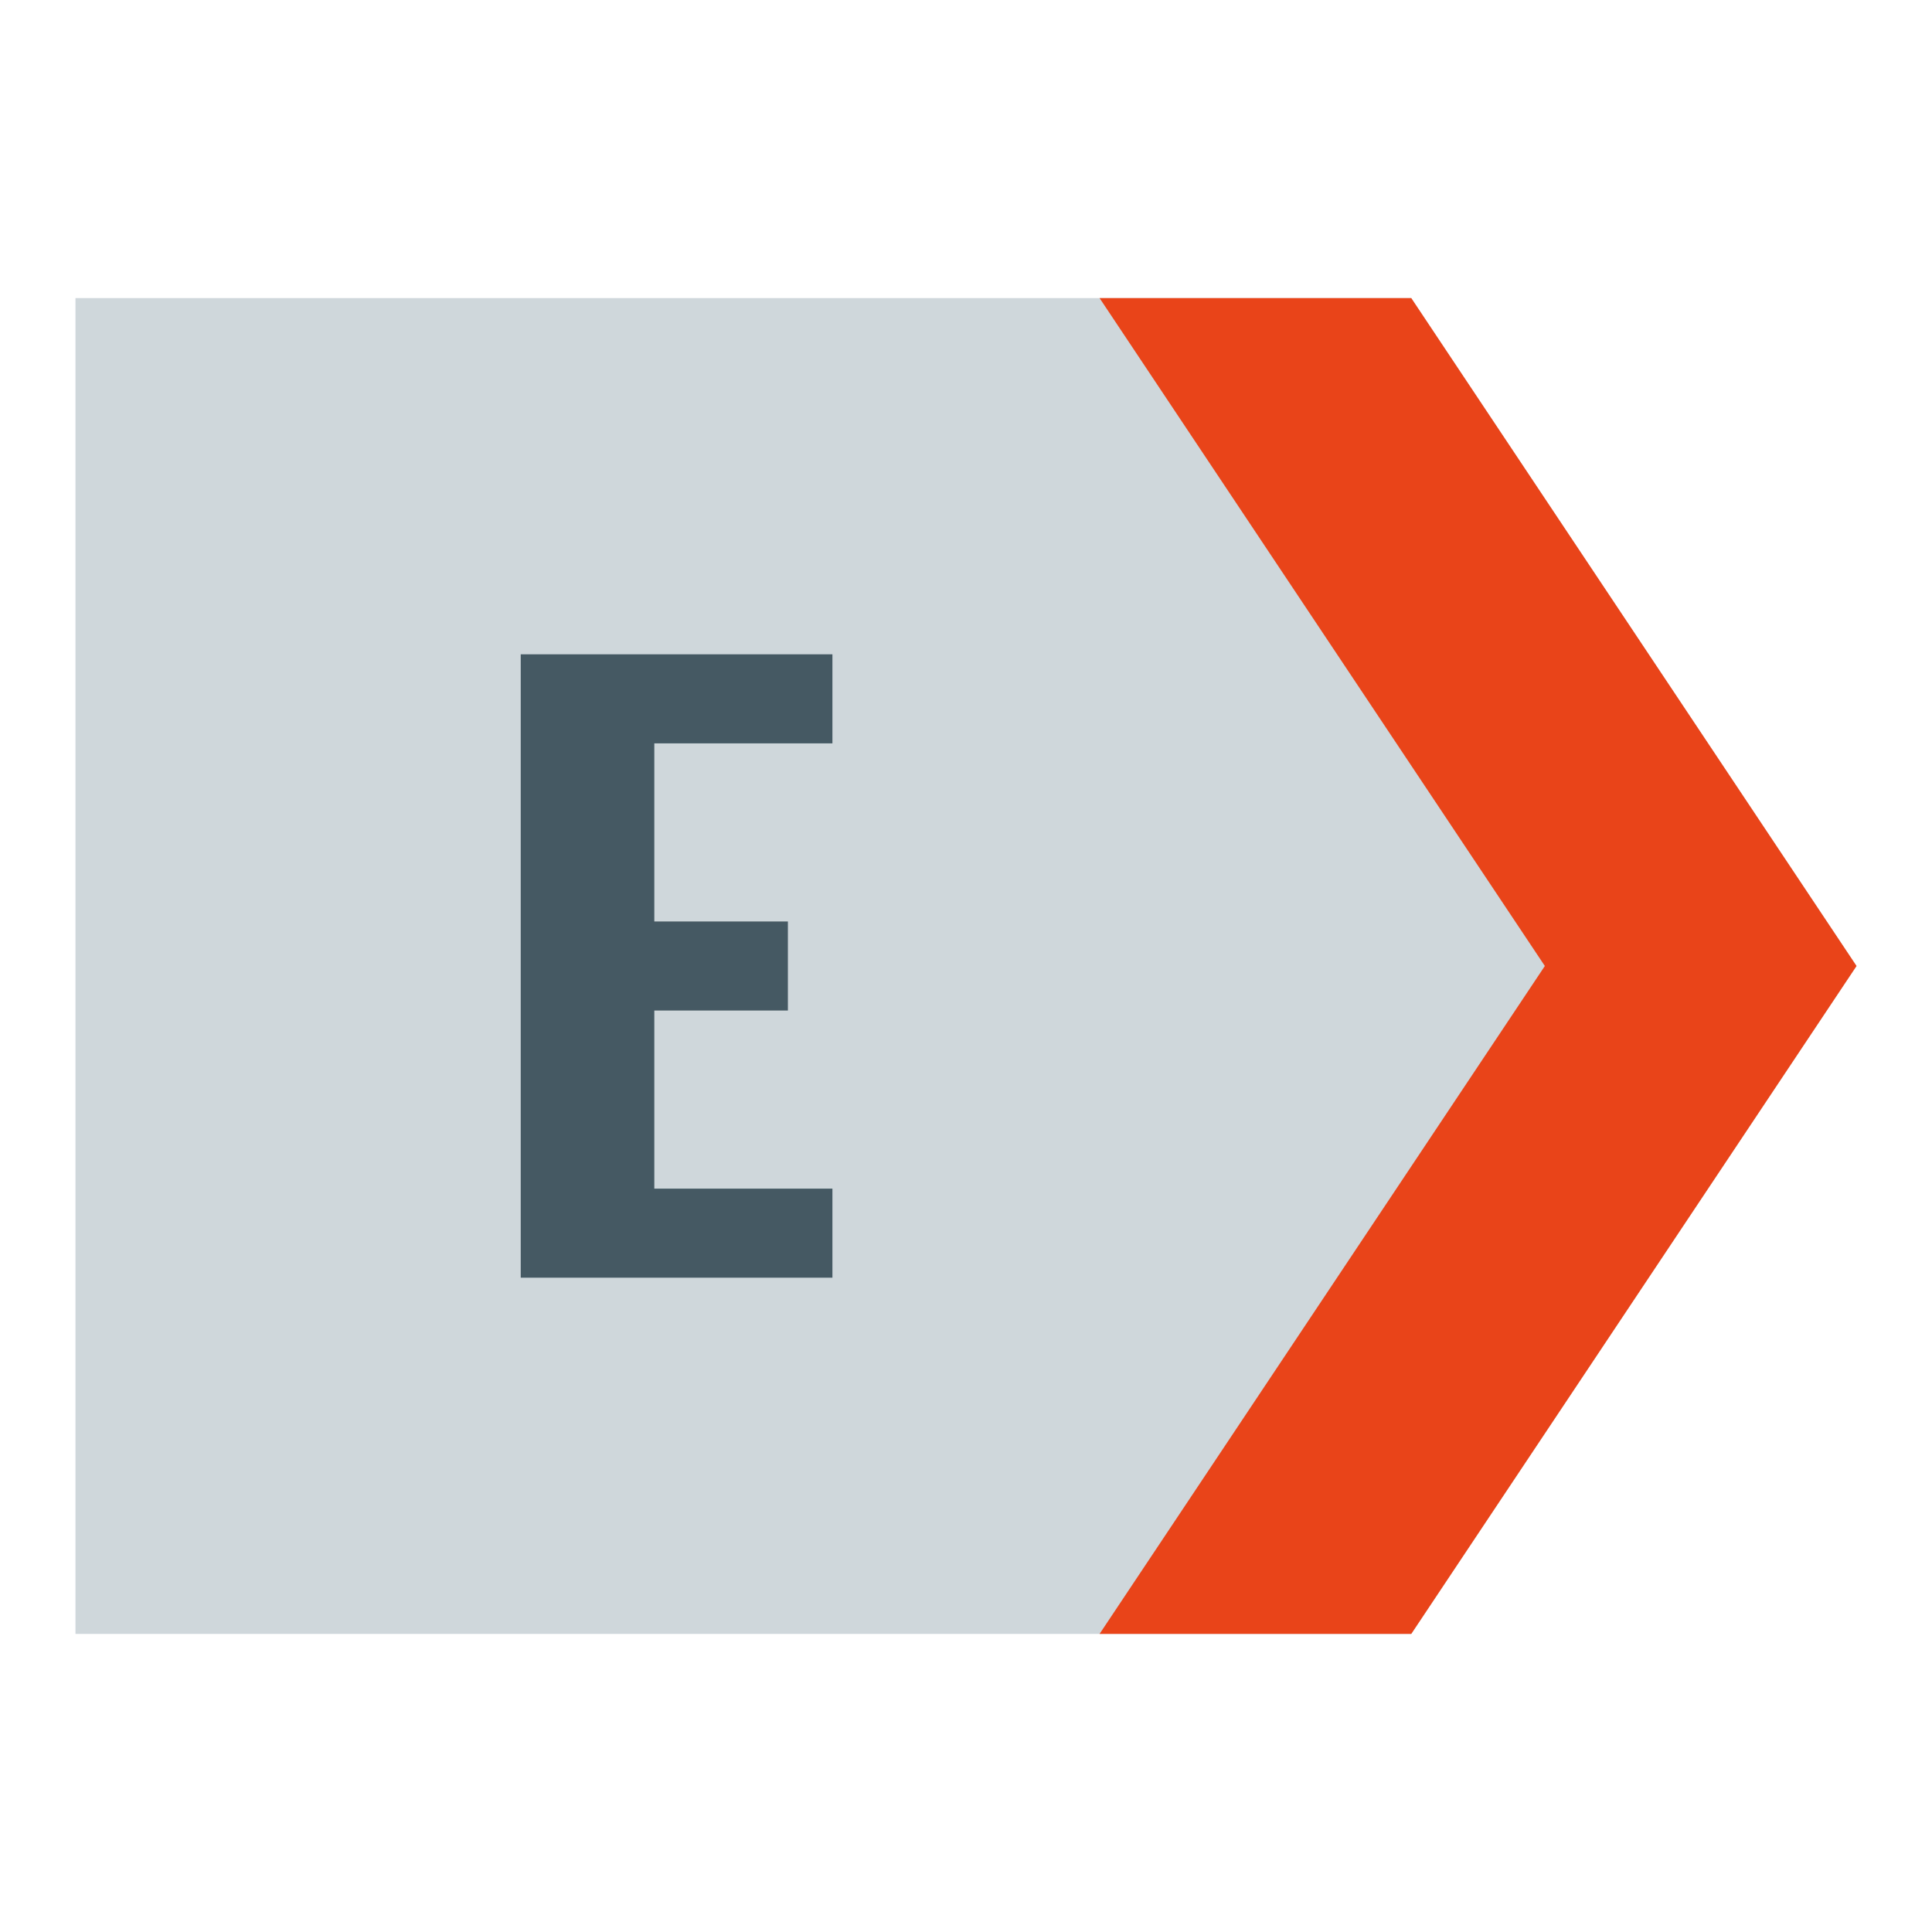
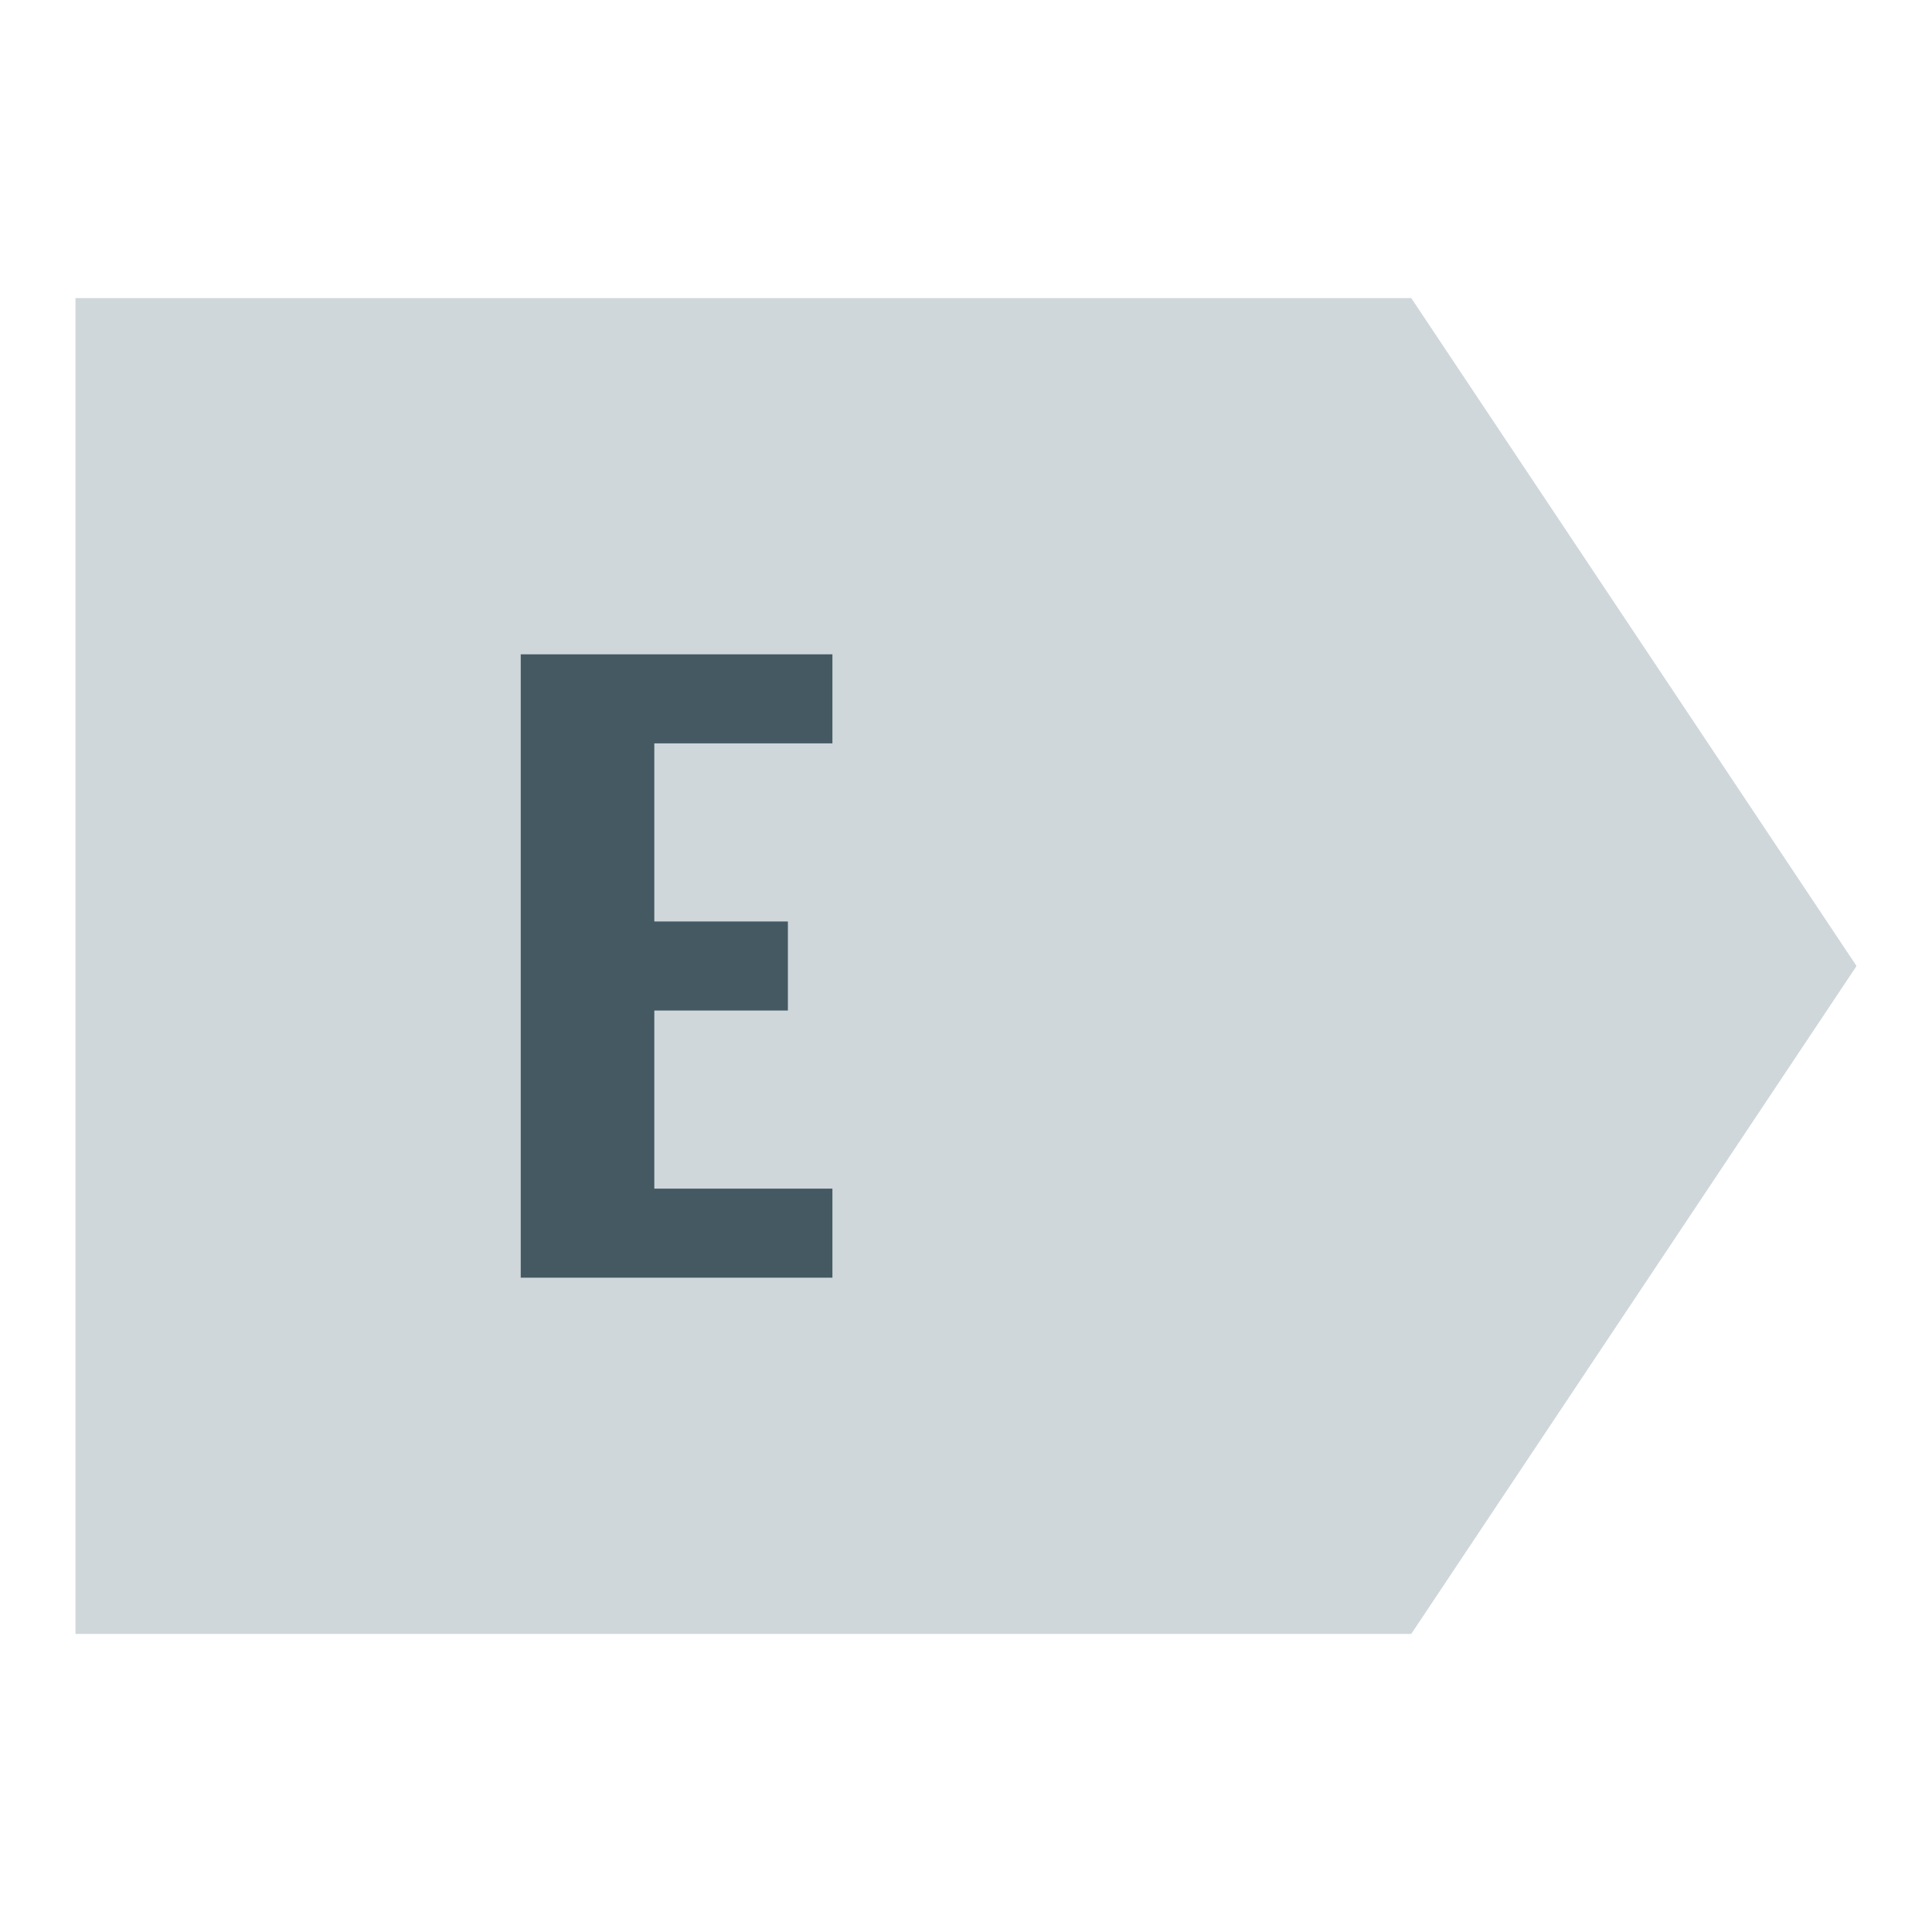
<svg xmlns="http://www.w3.org/2000/svg" version="1.1" x="0px" y="0px" viewBox="0 0 256 256" enable-background="new 0 0 256 256" xml:space="preserve">
  <g>
    <path fill="#cfd7db" d="M10,39.5h177l59,88.5l-59,88.5H10V39.5z" />
-     <path fill="#e94419" d="M187,39.5h-41.3l59,88.5l-59,88.5H187l59-88.5L187,39.5z" />
    <path fill="#455963" d="M104.4,133.9H86.7v23.6h23.6v11.8H69V86.7h41.3v11.8H86.7v23.6h17.7V133.9z" />
  </g>
</svg>